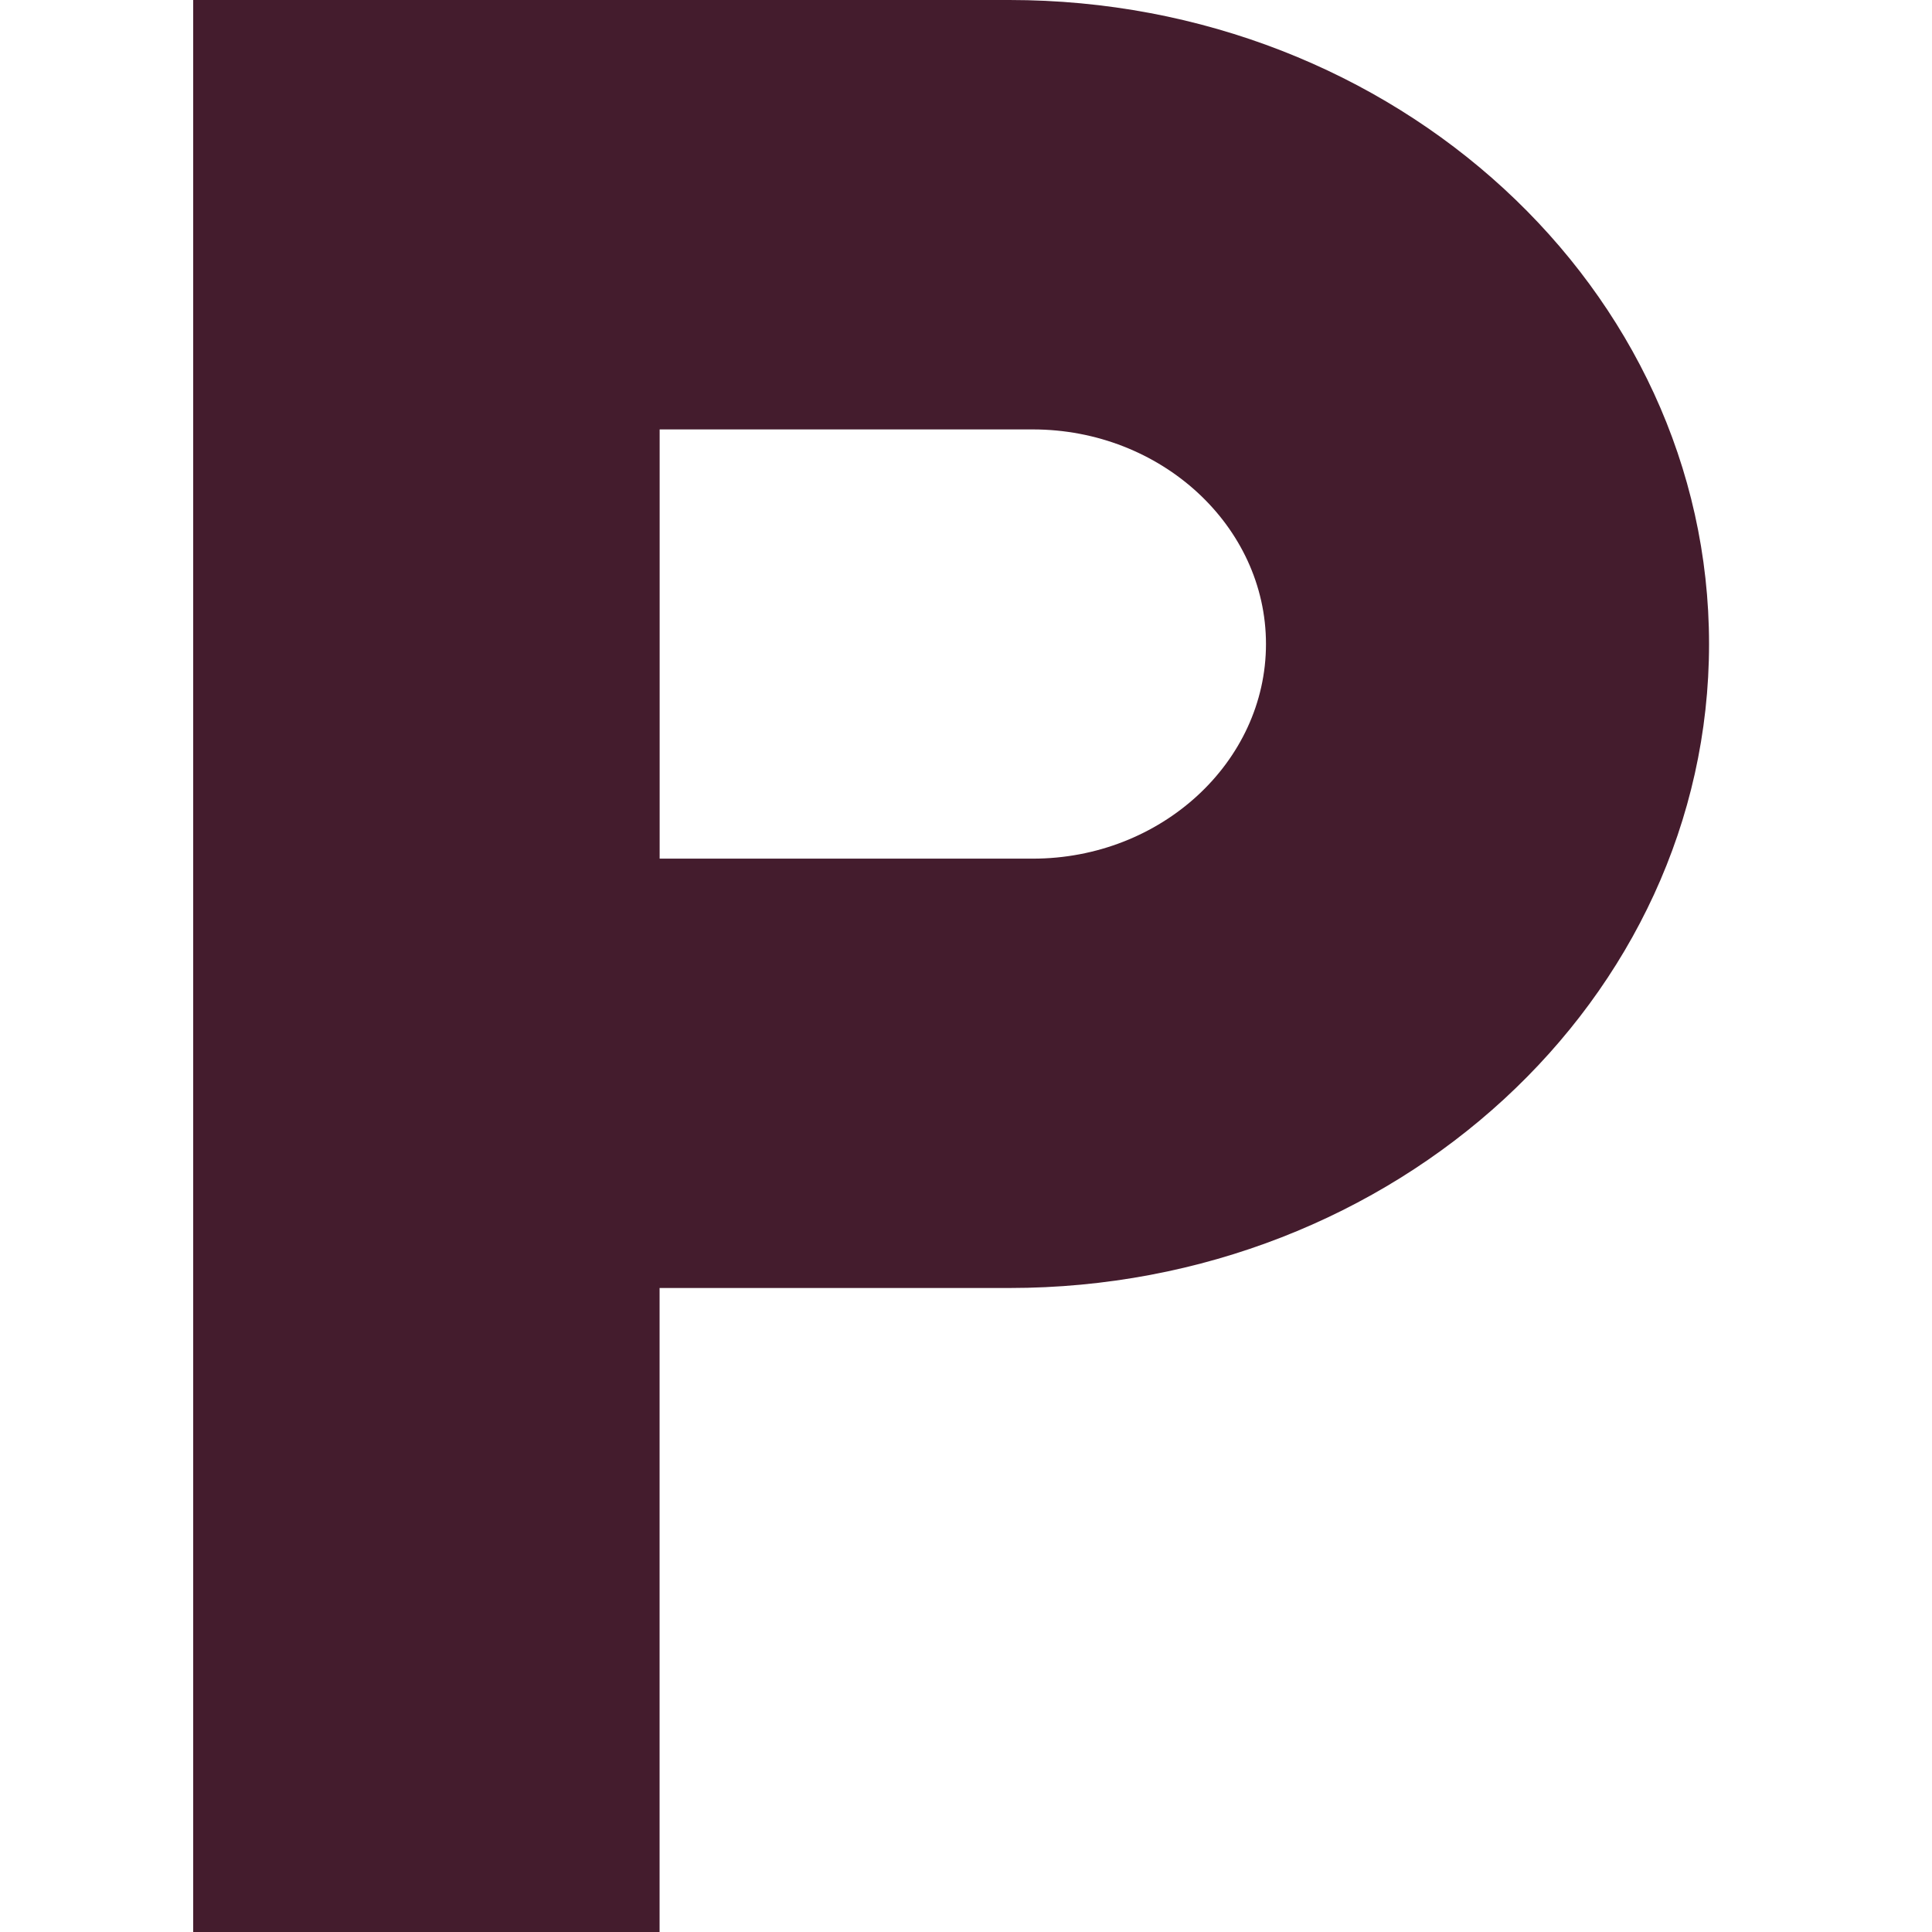
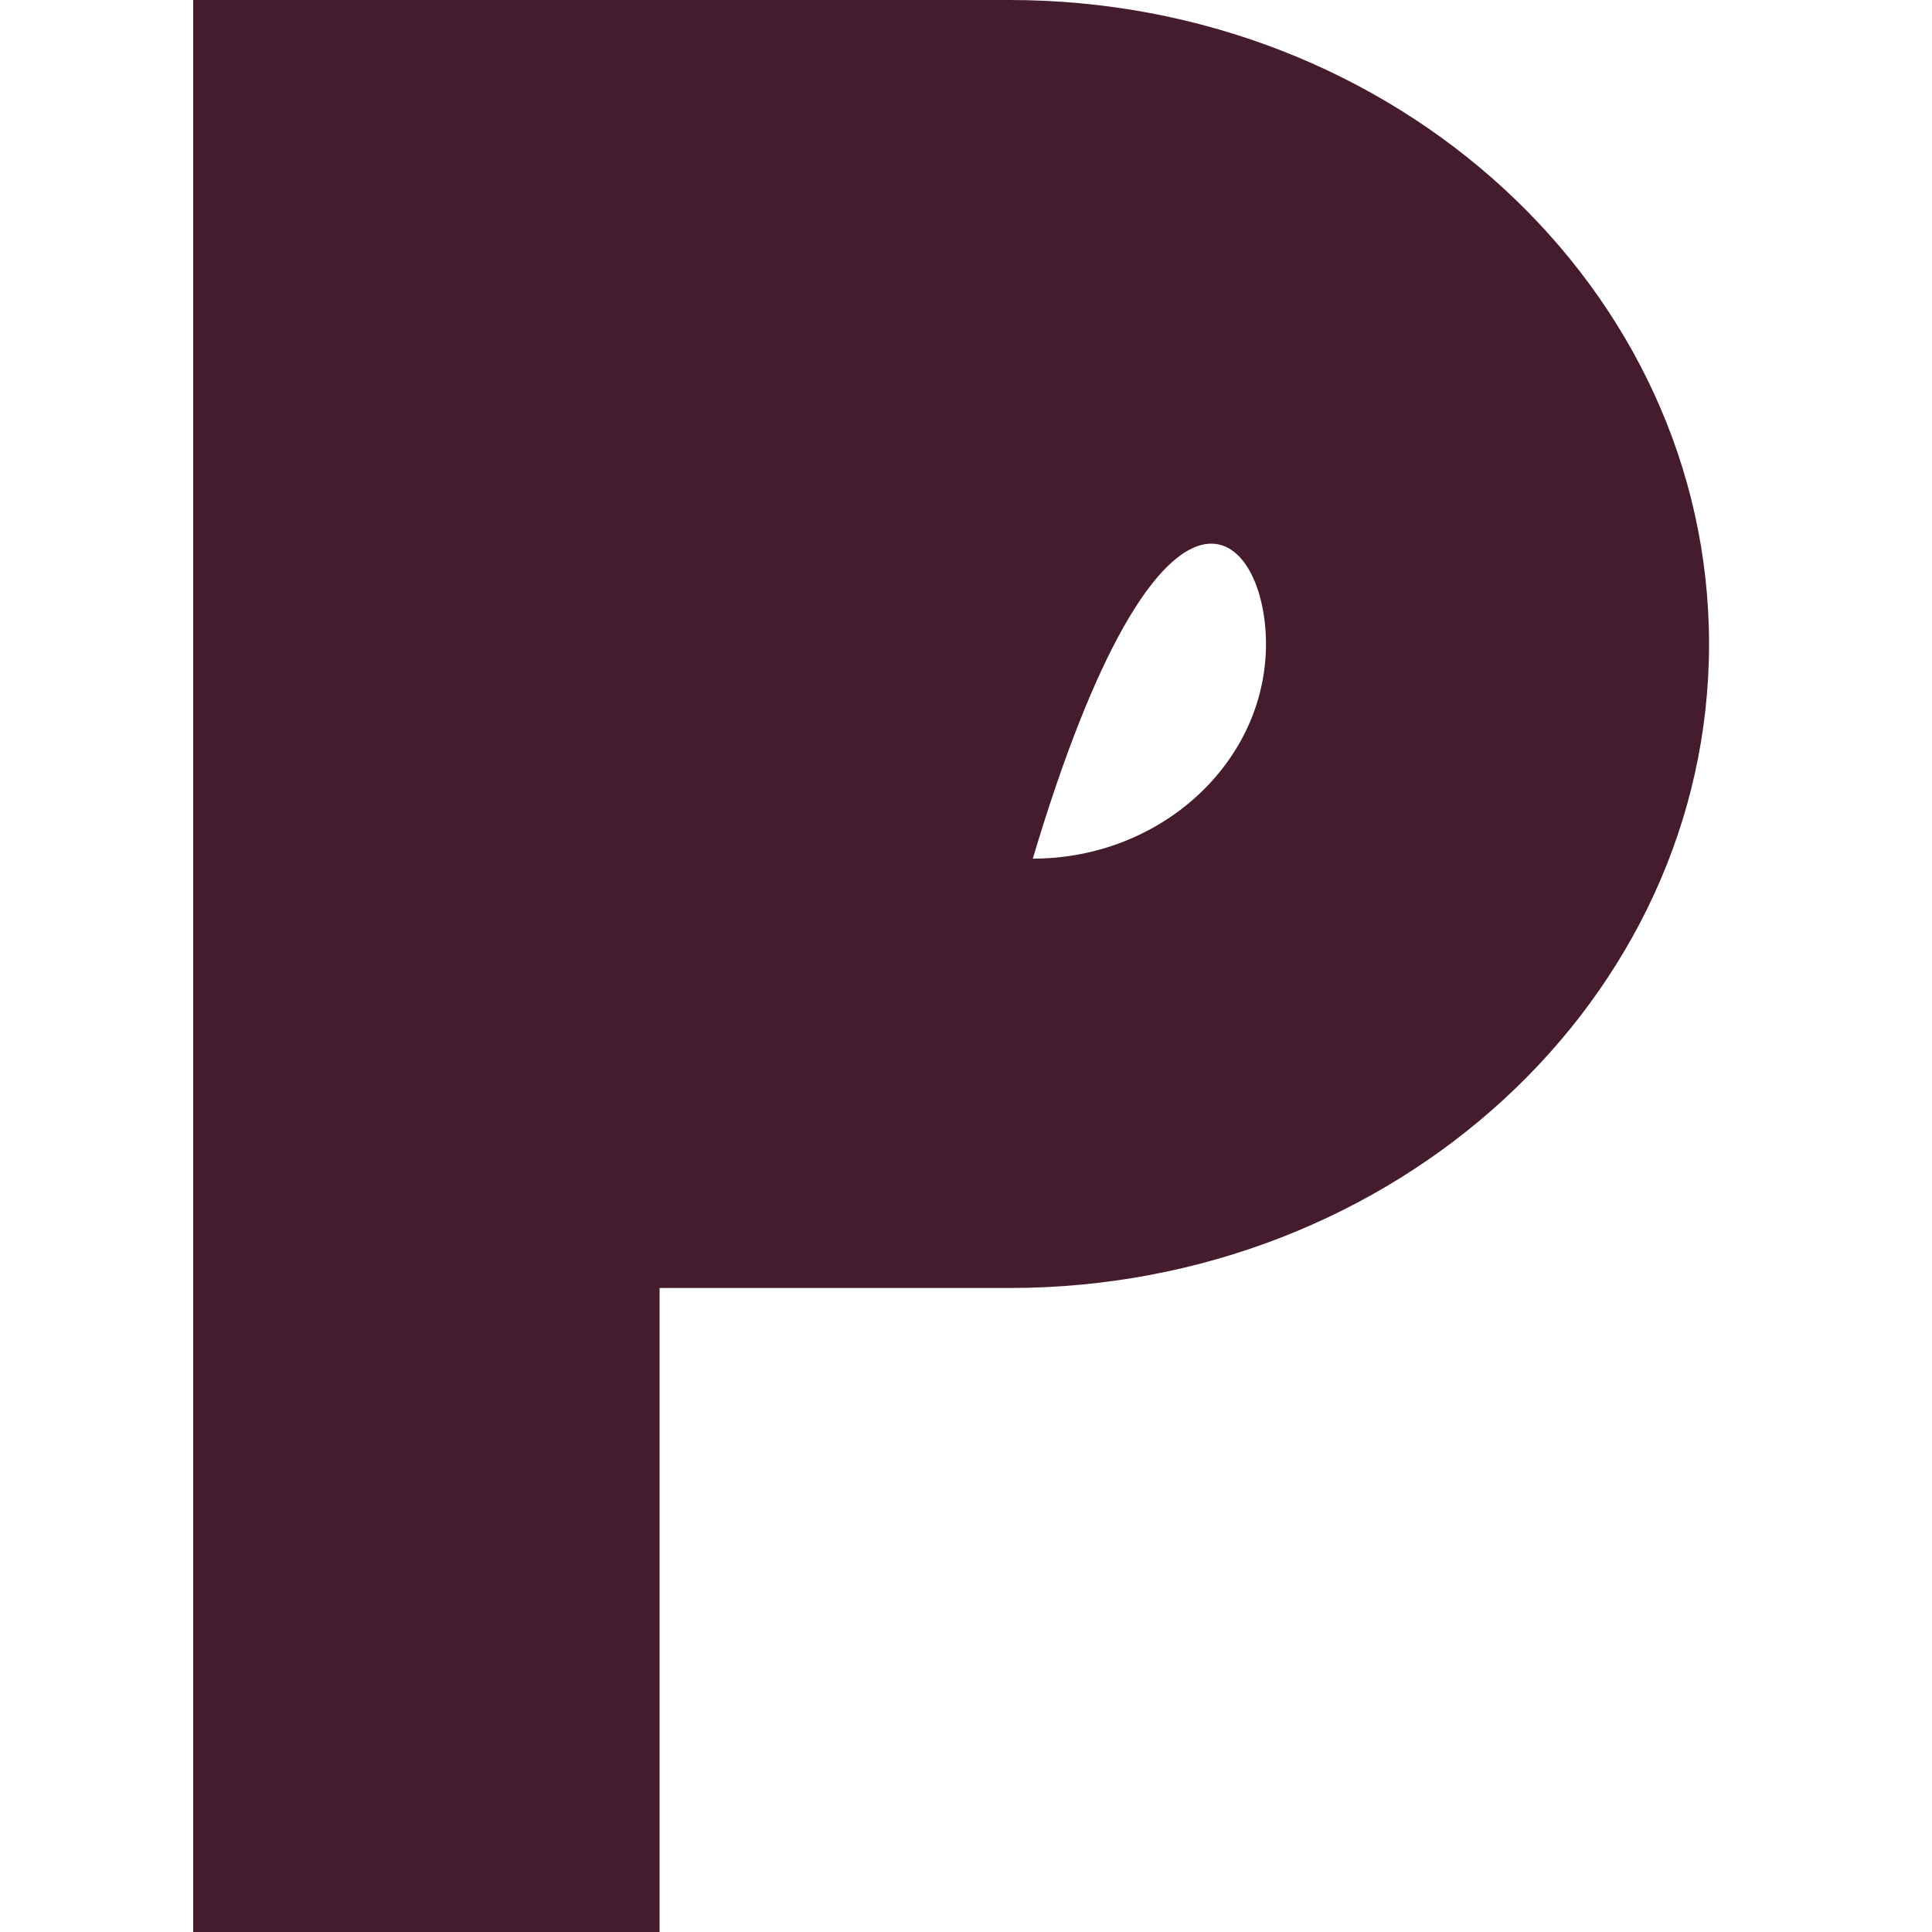
<svg xmlns="http://www.w3.org/2000/svg" width="30" height="30" viewBox="0 0 30 30" fill="none">
-   <path d="M15.674 0H3V30H10.242V20H15.674C21.667 20 26.538 15.517 26.538 10C26.538 4.483 21.667 0 15.674 0ZM16.035 13.333H10.243V6.668H16.037C18.029 6.668 19.658 8.168 19.658 10C19.658 11.833 18.029 13.333 16.037 13.333H16.035Z" fill="#441C2D" />
+   <path d="M15.674 0H3V30H10.242V20H15.674C21.667 20 26.538 15.517 26.538 10C26.538 4.483 21.667 0 15.674 0ZM16.035 13.333H10.243H16.037C18.029 6.668 19.658 8.168 19.658 10C19.658 11.833 18.029 13.333 16.037 13.333H16.035Z" fill="#441C2D" />
</svg>